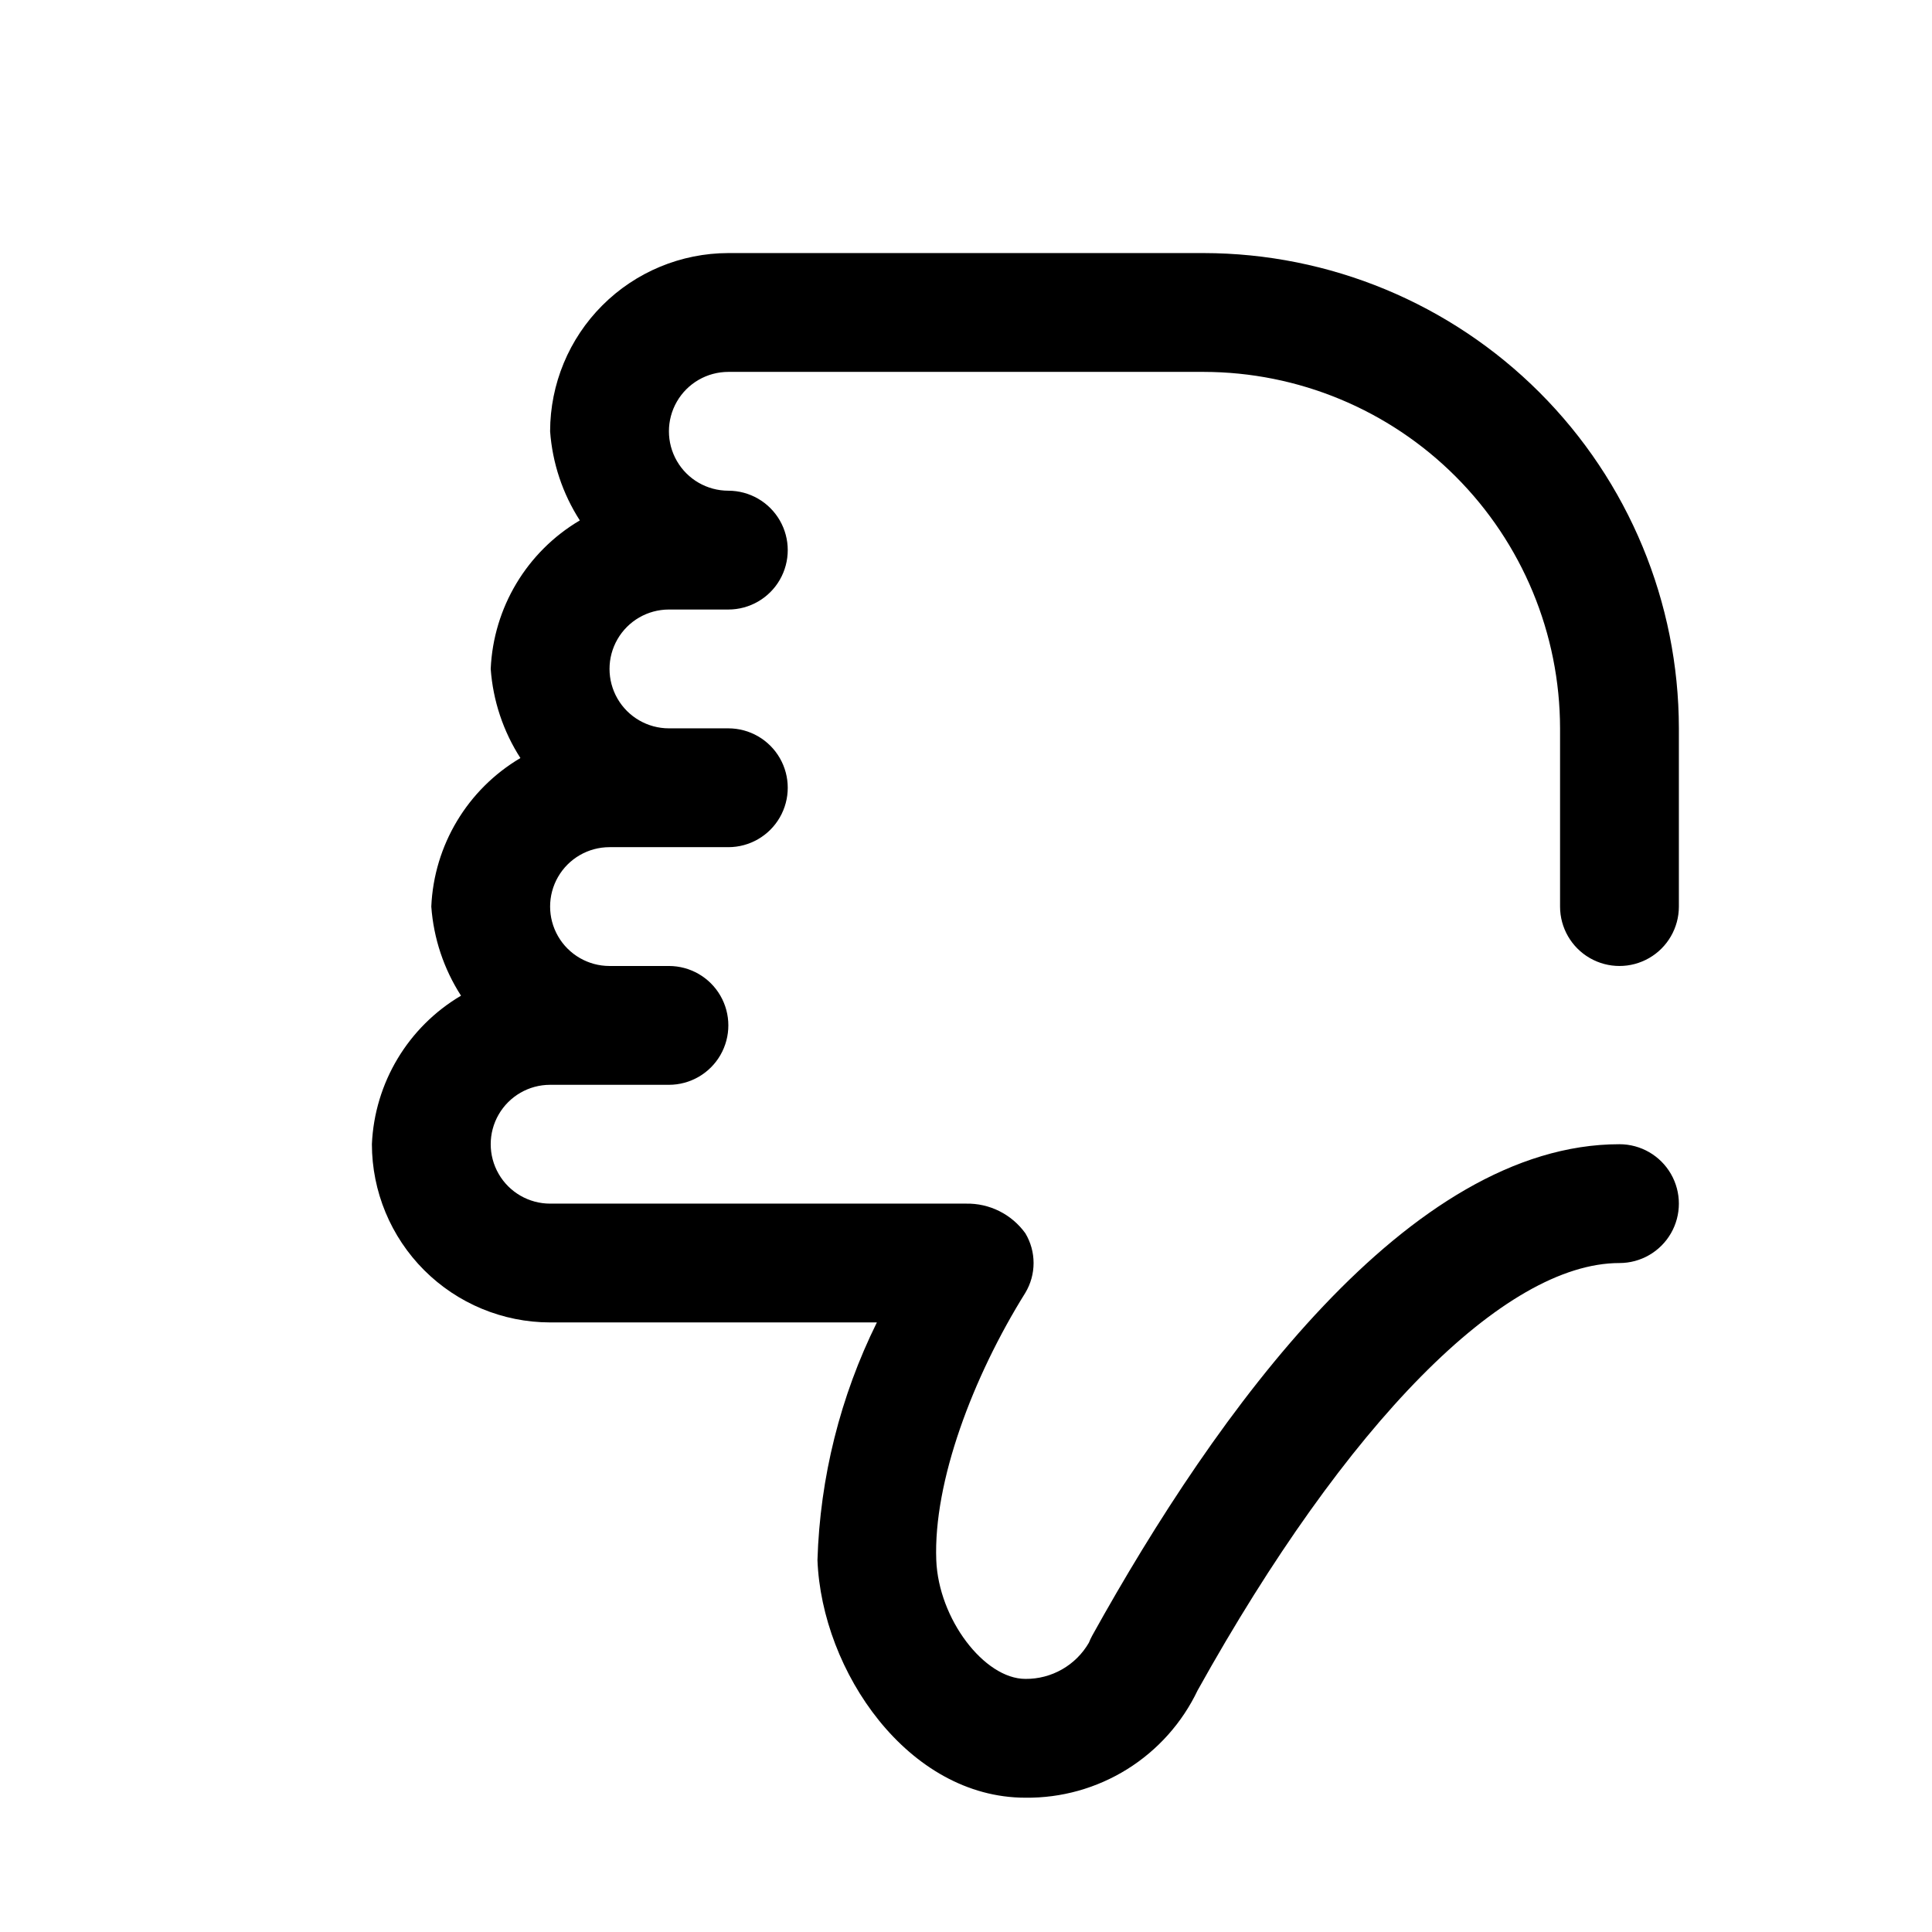
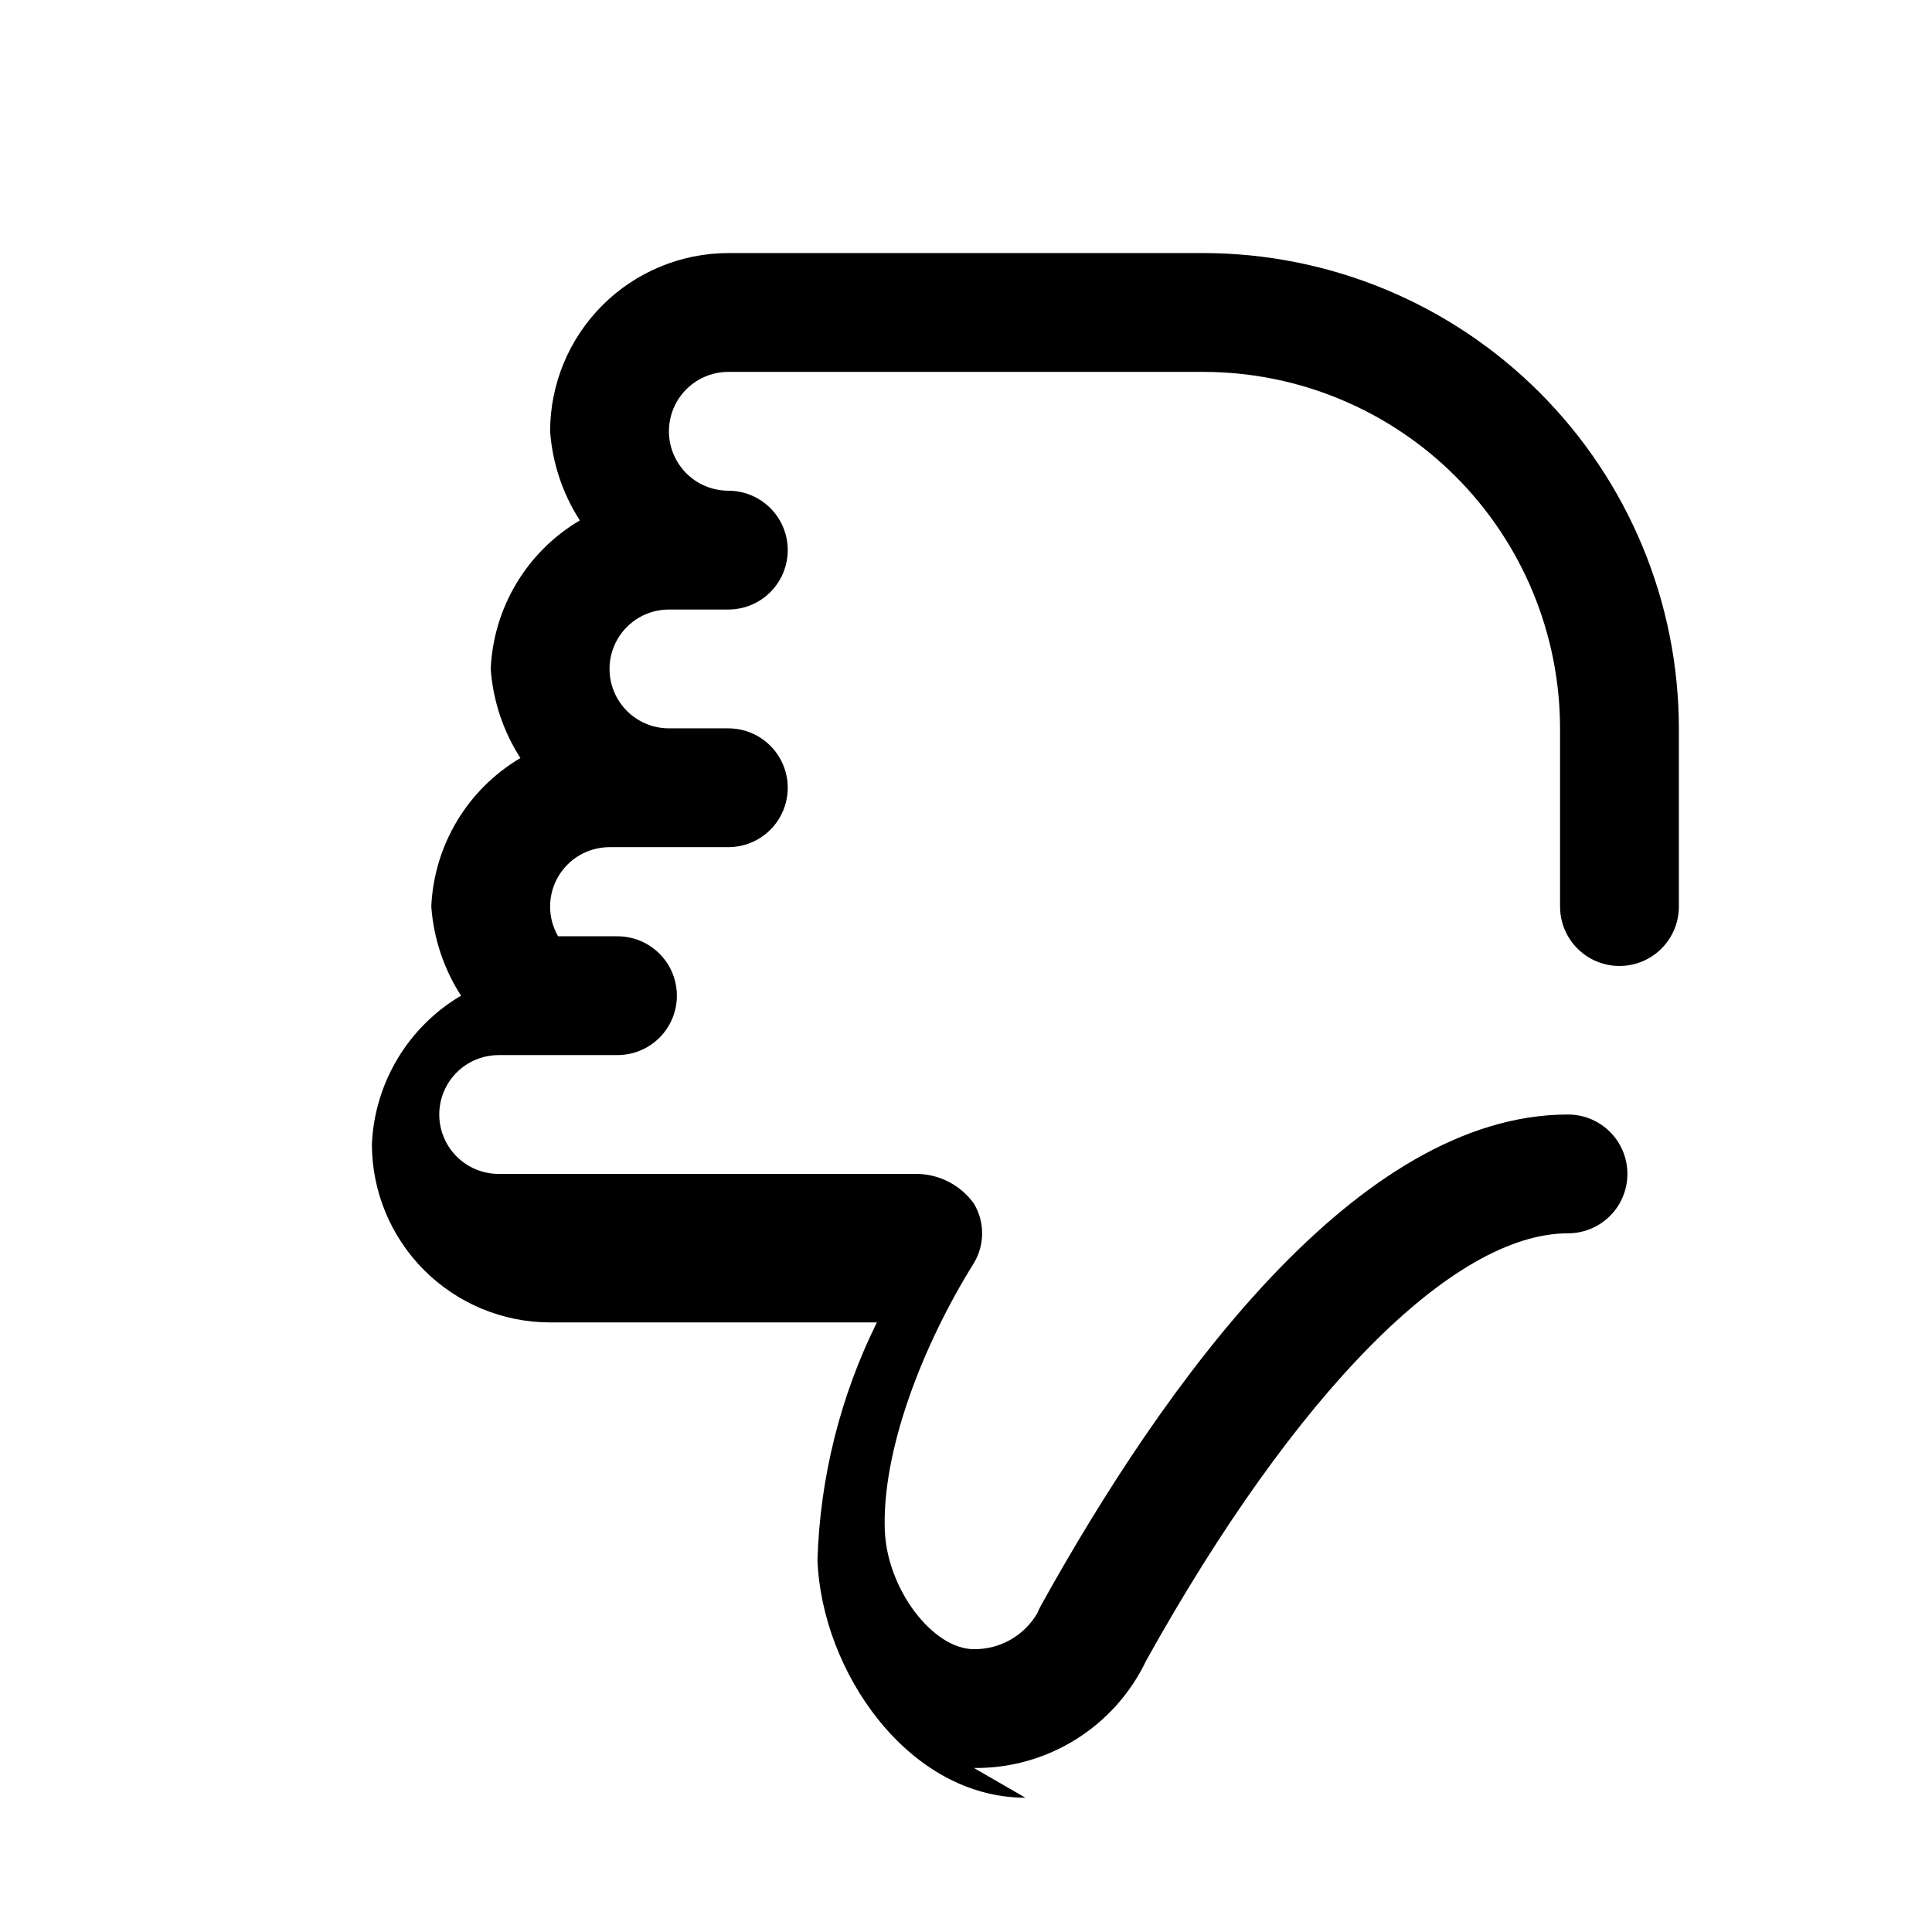
<svg xmlns="http://www.w3.org/2000/svg" fill="#000000" width="800px" height="800px" version="1.1" viewBox="144 144 512 512">
-   <path d="m415.74 620.41c-31.055 0-53.969-33.473-55.105-62.977 0.676-21.875 6.043-43.355 15.746-62.977h-86.594c-12.52-0.012-24.527-4.992-33.383-13.848-8.852-8.855-13.832-20.859-13.848-33.383 0.711-16.27 9.594-31.078 23.617-39.359-4.562-7.09-7.269-15.211-7.875-23.617 0.711-16.27 9.598-31.078 23.617-39.359-4.559-7.09-7.266-15.211-7.871-23.617 0.711-16.27 9.594-31.078 23.617-39.359-4.562-7.09-7.269-15.207-7.875-23.617 0.016-12.52 4.996-24.527 13.852-33.379 8.855-8.855 20.859-13.836 33.383-13.852h125.95c33.391 0.039 65.406 13.32 89.02 36.934 23.613 23.609 36.895 55.625 36.93 89.02v47.23c0 5.625-3 10.824-7.871 13.637-4.871 2.812-10.871 2.812-15.742 0s-7.875-8.012-7.875-13.637v-47.23c-0.027-25.047-9.988-49.059-27.695-66.766-17.711-17.711-41.723-27.672-66.766-27.699h-125.95c-5.625 0-10.824 3-13.637 7.871-2.812 4.871-2.812 10.875 0 15.746 2.812 4.871 8.012 7.871 13.637 7.871s10.82 3 13.633 7.871c2.812 4.871 2.812 10.871 0 15.746-2.812 4.871-8.008 7.871-13.633 7.871h-15.746c-5.625 0-10.82 3-13.633 7.871s-2.812 10.871 0 15.742c2.812 4.875 8.008 7.875 13.633 7.875h15.746c5.625 0 10.82 3 13.633 7.871 2.812 4.871 2.812 10.871 0 15.742-2.812 4.871-8.008 7.875-13.633 7.875h-31.488c-5.625 0-10.824 3-13.637 7.871-2.812 4.871-2.812 10.871 0 15.742s8.012 7.875 13.637 7.875h15.742c5.625 0 10.824 3 13.637 7.871s2.812 10.871 0 15.742c-2.812 4.871-8.012 7.875-13.637 7.875h-31.488c-5.625 0-10.82 3-13.633 7.871s-2.812 10.871 0 15.742c2.812 4.871 8.008 7.875 13.633 7.875h110.21c6.223-0.133 12.113 2.812 15.742 7.871 1.422 2.379 2.172 5.098 2.172 7.871s-0.75 5.492-2.172 7.871c-13.91 22.285-24.402 50.082-23.617 70.848 0.598 15.594 12.73 31.488 23.617 31.488 3.402 0.035 6.75-0.832 9.707-2.516s5.41-4.121 7.117-7.062c0.258-0.652 0.559-1.289 0.895-1.906 32.945-59.363 83.918-130.21 139.72-130.21 5.625 0 10.82 3 13.633 7.871 2.812 4.871 2.812 10.875 0 15.746s-8.008 7.871-13.633 7.871c-30.559 0-72.305 42.312-111.78 113.22h-0.004c-4.098 8.609-10.574 15.867-18.664 20.91-8.09 5.047-17.457 7.672-26.992 7.562z" />
+   <path d="m415.74 620.41c-31.055 0-53.969-33.473-55.105-62.977 0.676-21.875 6.043-43.355 15.746-62.977h-86.594c-12.52-0.012-24.527-4.992-33.383-13.848-8.852-8.855-13.832-20.859-13.848-33.383 0.711-16.27 9.594-31.078 23.617-39.359-4.562-7.09-7.269-15.211-7.875-23.617 0.711-16.27 9.598-31.078 23.617-39.359-4.559-7.09-7.266-15.211-7.871-23.617 0.711-16.27 9.594-31.078 23.617-39.359-4.562-7.09-7.269-15.207-7.875-23.617 0.016-12.52 4.996-24.527 13.852-33.379 8.855-8.855 20.859-13.836 33.383-13.852h125.95c33.391 0.039 65.406 13.32 89.02 36.934 23.613 23.609 36.895 55.625 36.93 89.02v47.23c0 5.625-3 10.824-7.871 13.637-4.871 2.812-10.871 2.812-15.742 0s-7.875-8.012-7.875-13.637v-47.23c-0.027-25.047-9.988-49.059-27.695-66.766-17.711-17.711-41.723-27.672-66.766-27.699h-125.95c-5.625 0-10.824 3-13.637 7.871-2.812 4.871-2.812 10.875 0 15.746 2.812 4.871 8.012 7.871 13.637 7.871s10.82 3 13.633 7.871c2.812 4.871 2.812 10.871 0 15.746-2.812 4.871-8.008 7.871-13.633 7.871h-15.746c-5.625 0-10.82 3-13.633 7.871s-2.812 10.871 0 15.742c2.812 4.875 8.008 7.875 13.633 7.875h15.746c5.625 0 10.82 3 13.633 7.871 2.812 4.871 2.812 10.871 0 15.742-2.812 4.871-8.008 7.875-13.633 7.875h-31.488c-5.625 0-10.824 3-13.637 7.871-2.812 4.871-2.812 10.871 0 15.742h15.742c5.625 0 10.824 3 13.637 7.871s2.812 10.871 0 15.742c-2.812 4.871-8.012 7.875-13.637 7.875h-31.488c-5.625 0-10.82 3-13.633 7.871s-2.812 10.871 0 15.742c2.812 4.871 8.008 7.875 13.633 7.875h110.21c6.223-0.133 12.113 2.812 15.742 7.871 1.422 2.379 2.172 5.098 2.172 7.871s-0.75 5.492-2.172 7.871c-13.91 22.285-24.402 50.082-23.617 70.848 0.598 15.594 12.73 31.488 23.617 31.488 3.402 0.035 6.75-0.832 9.707-2.516s5.41-4.121 7.117-7.062c0.258-0.652 0.559-1.289 0.895-1.906 32.945-59.363 83.918-130.21 139.72-130.21 5.625 0 10.82 3 13.633 7.871 2.812 4.871 2.812 10.875 0 15.746s-8.008 7.871-13.633 7.871c-30.559 0-72.305 42.312-111.78 113.22h-0.004c-4.098 8.609-10.574 15.867-18.664 20.91-8.09 5.047-17.457 7.672-26.992 7.562z" />
</svg>